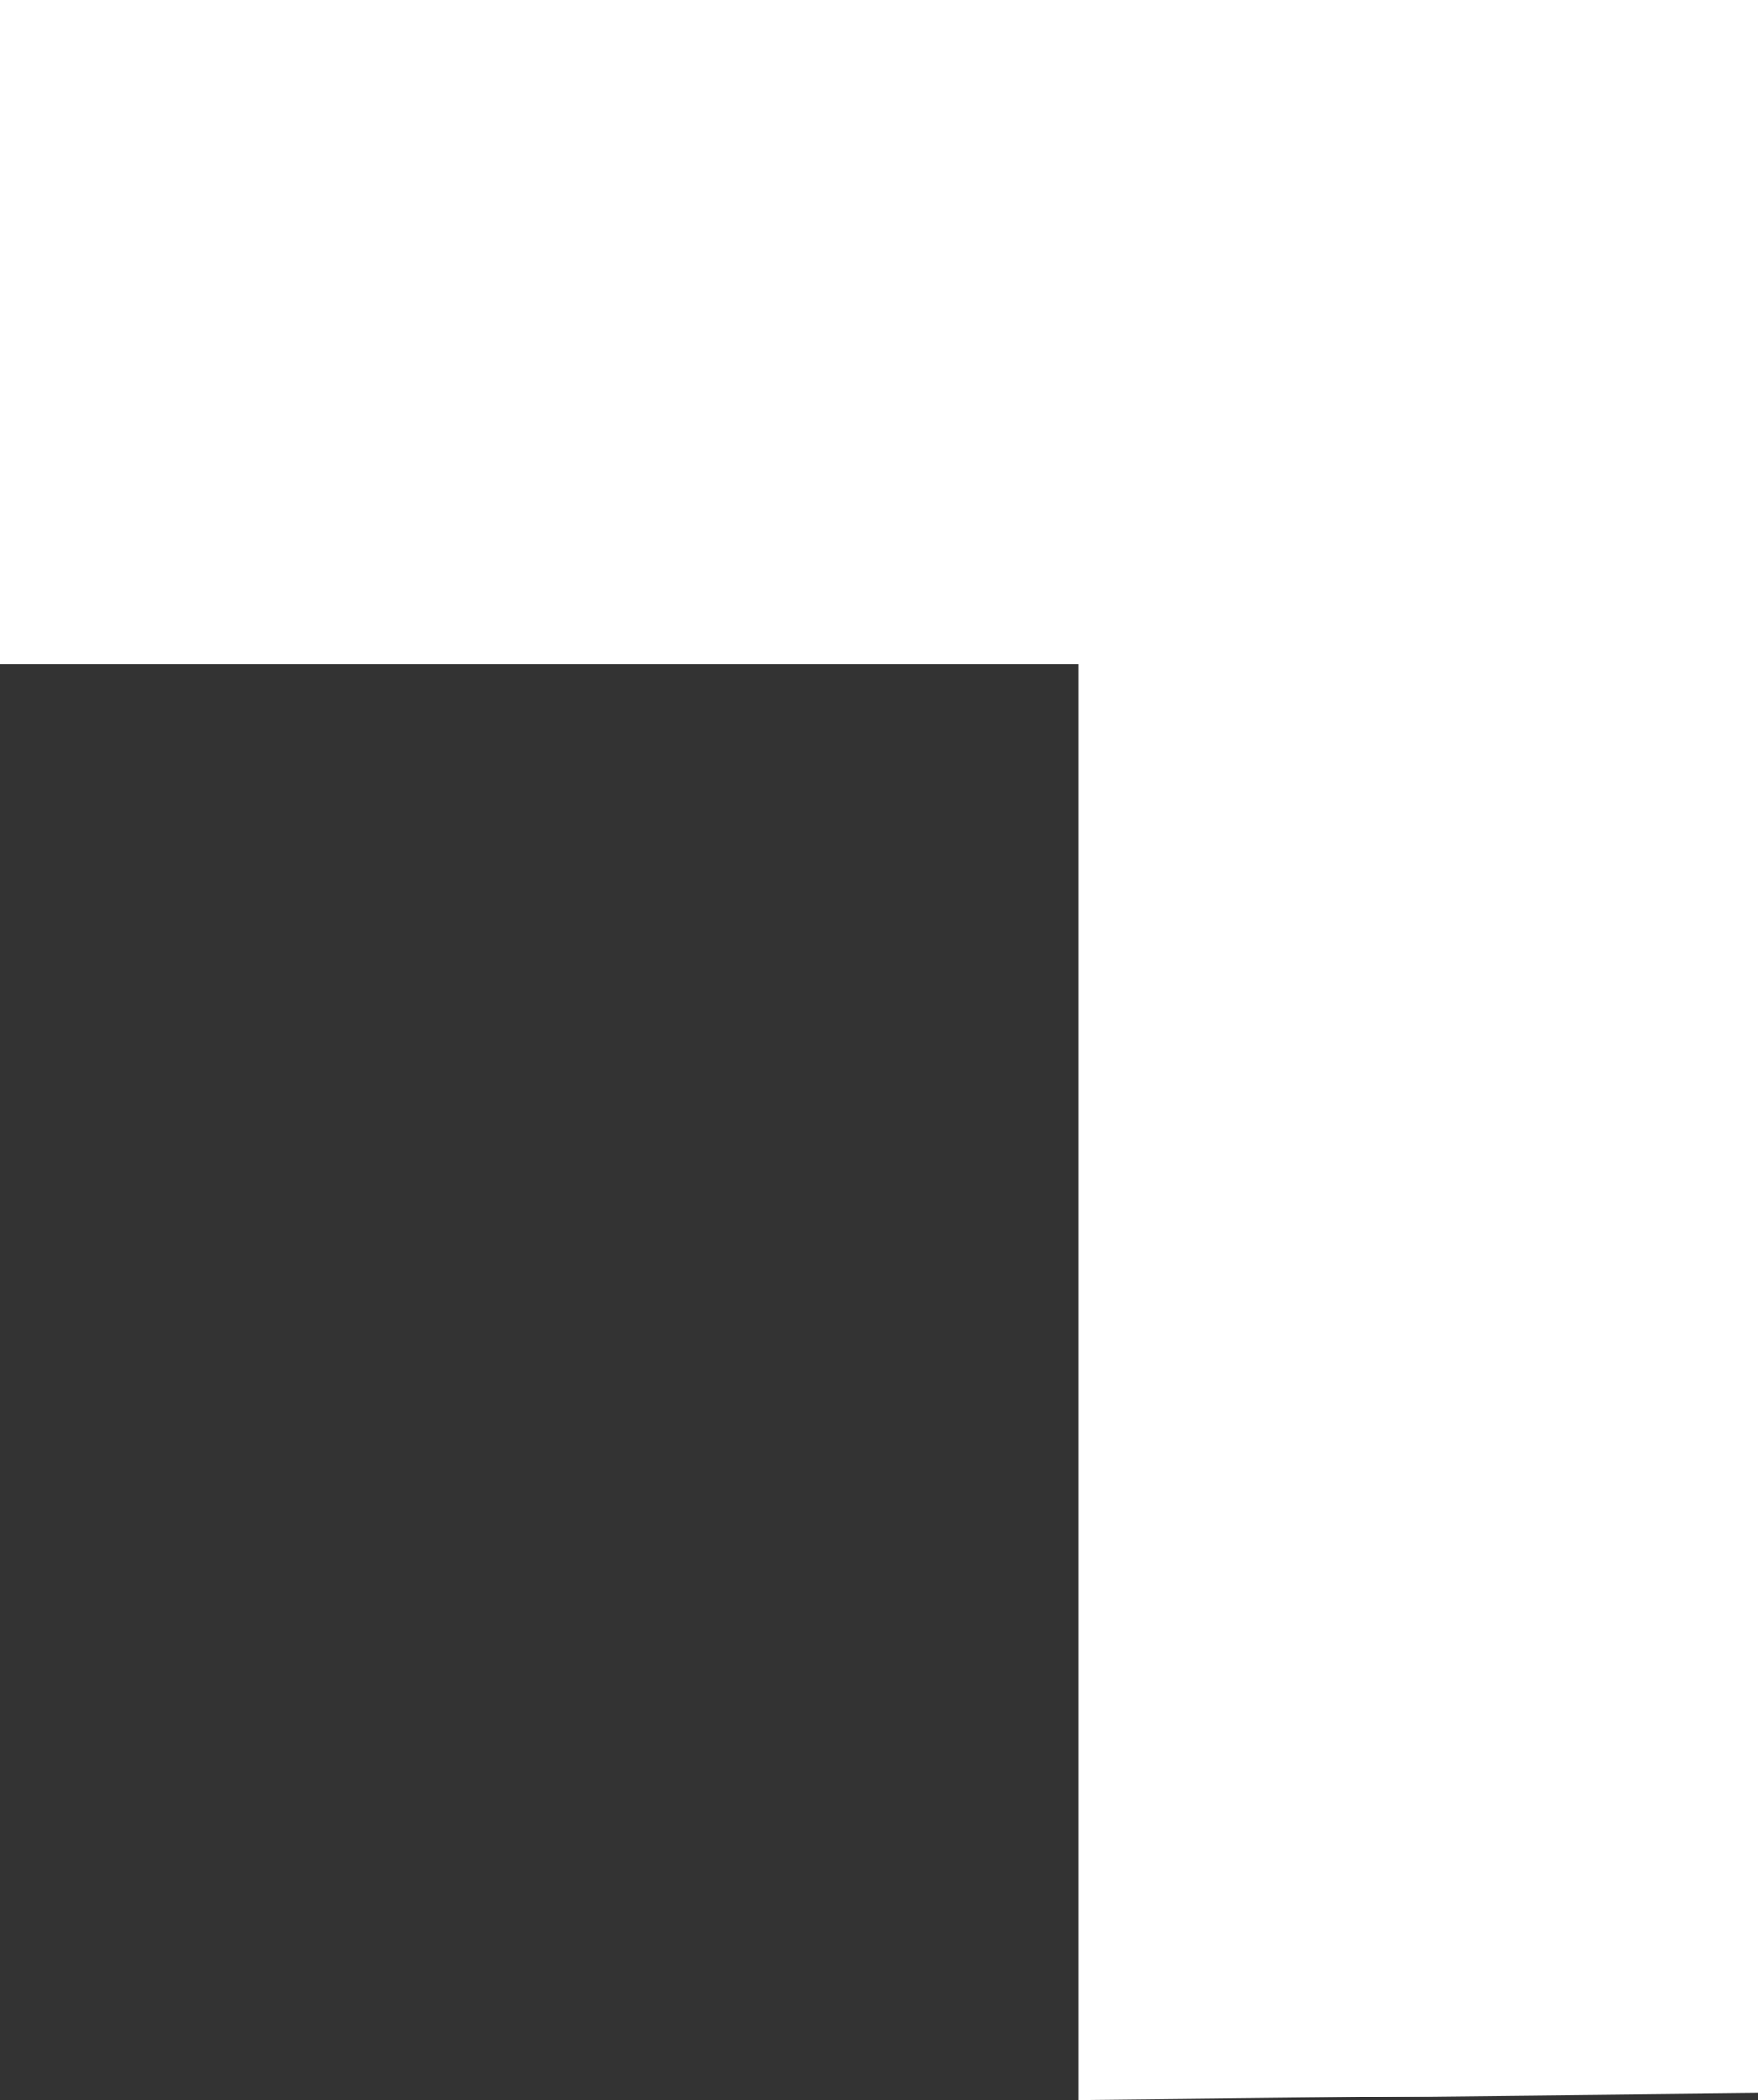
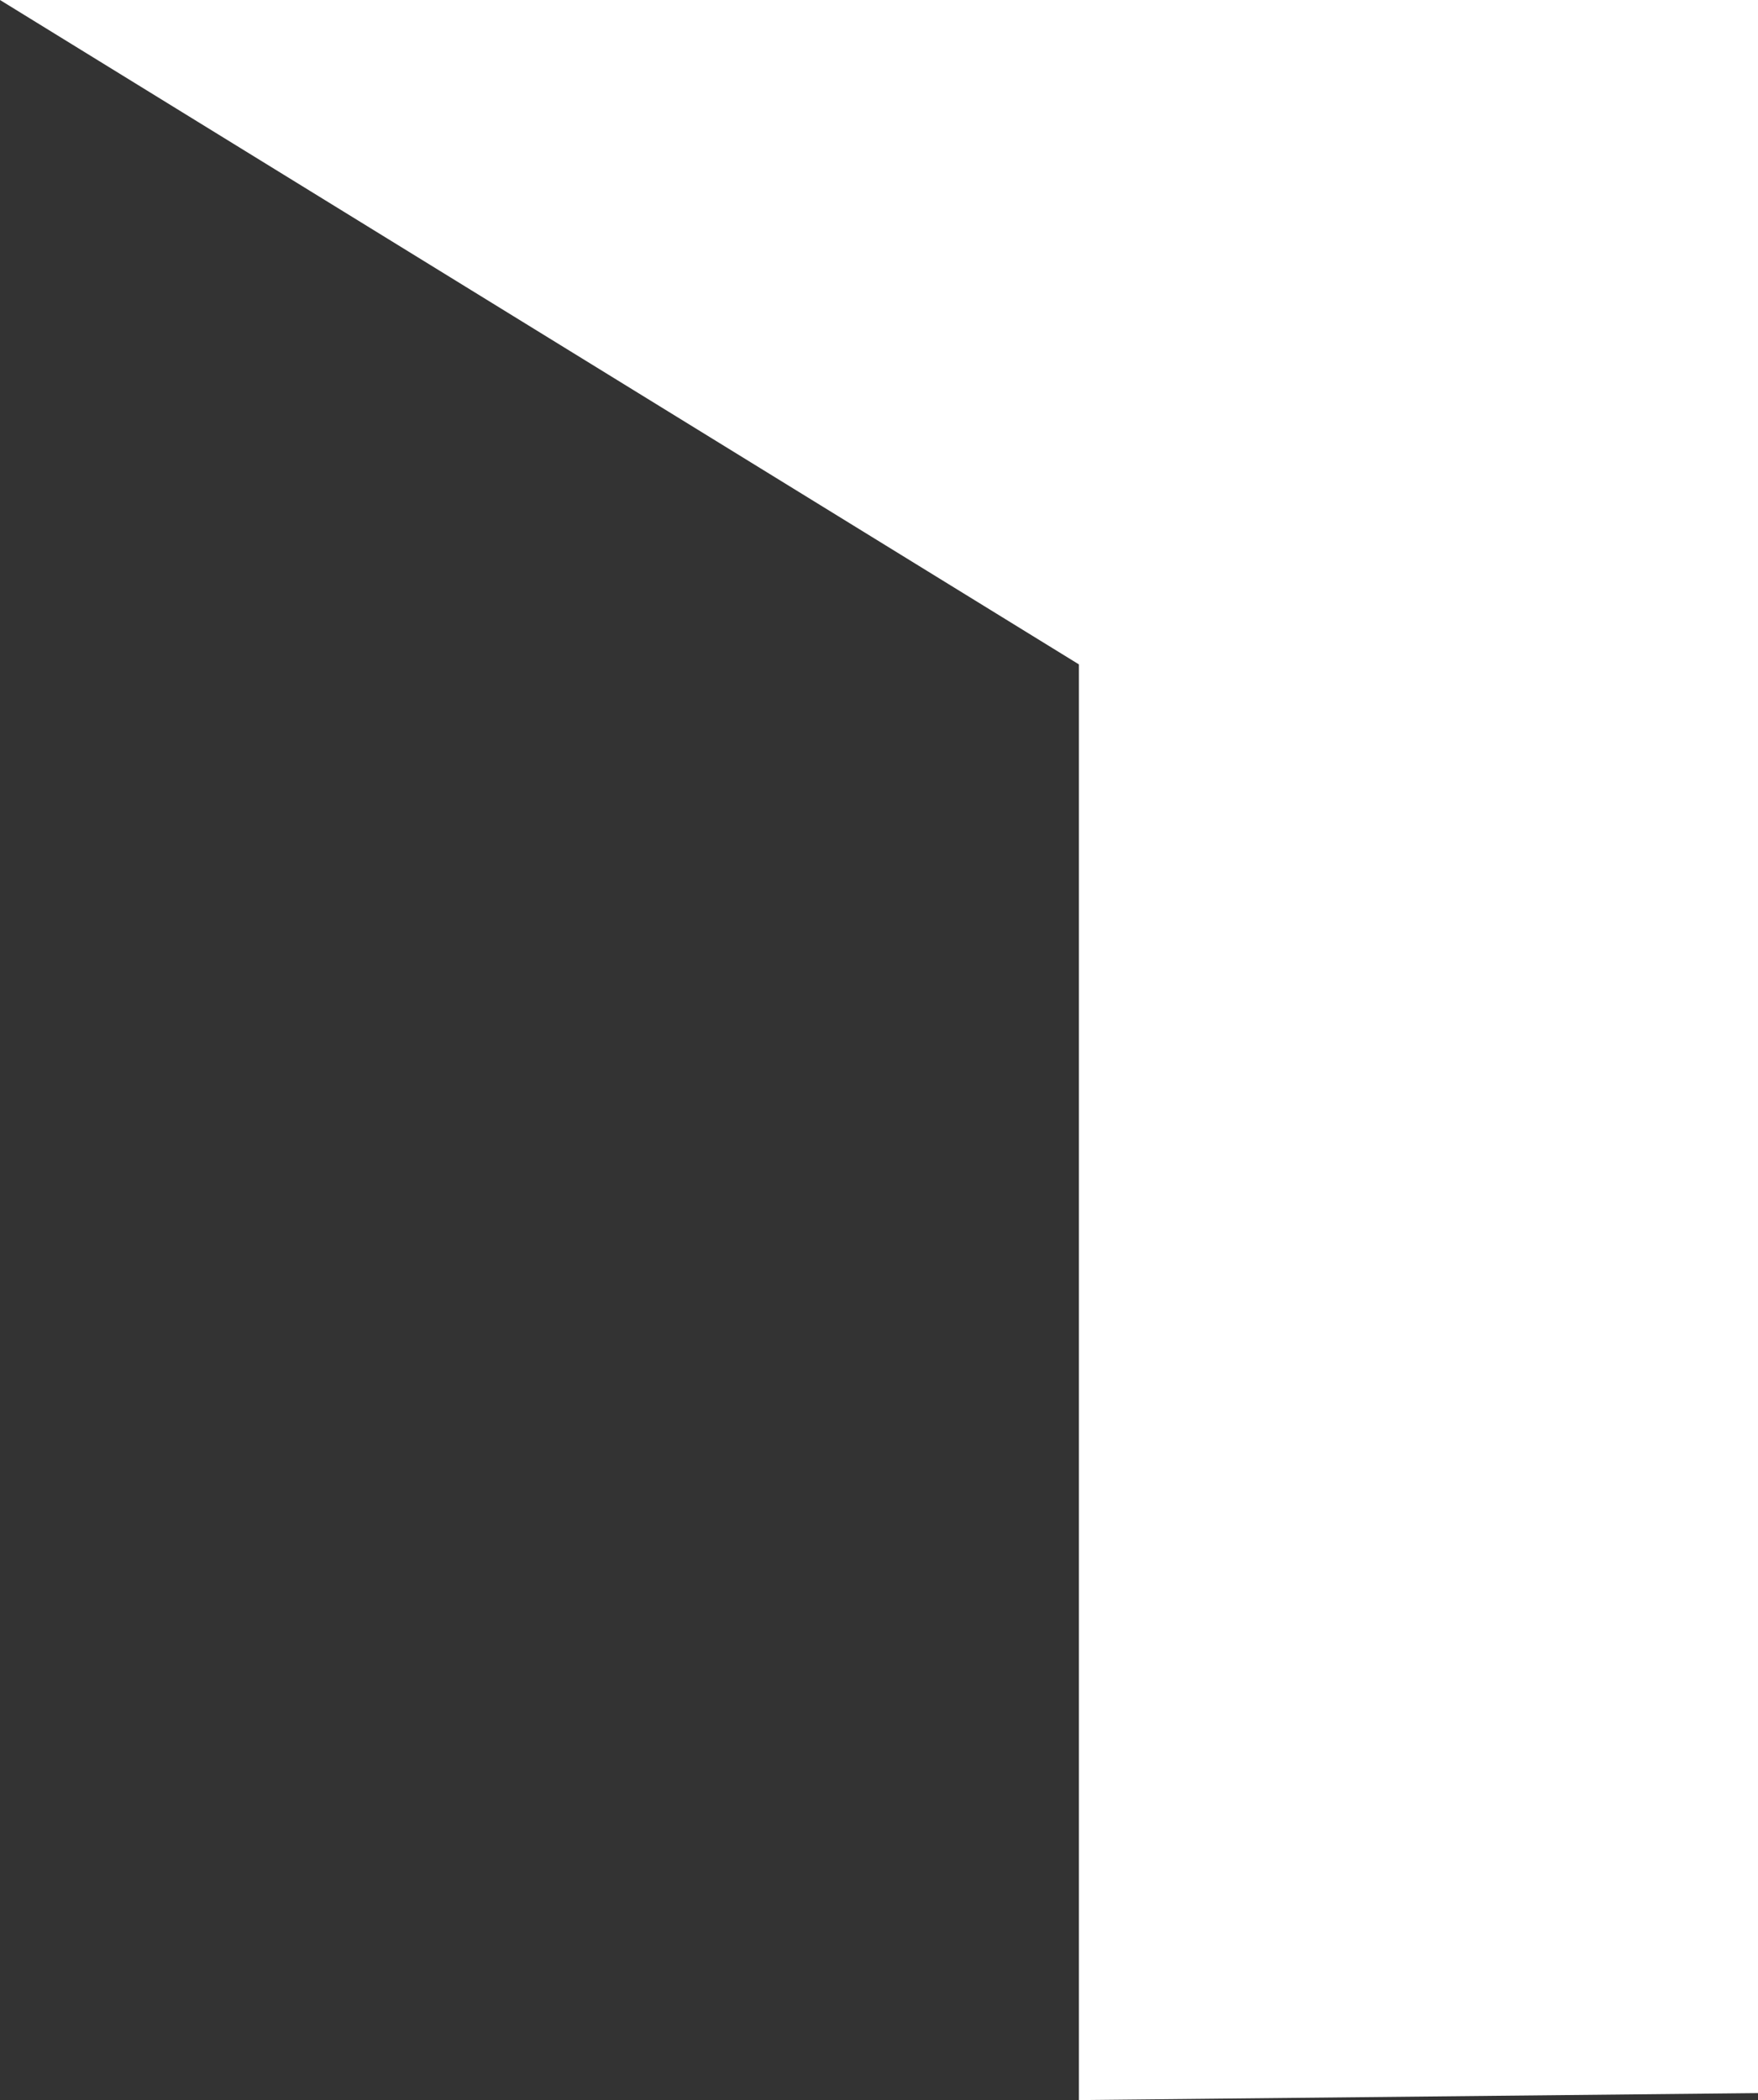
<svg xmlns="http://www.w3.org/2000/svg" width="36" height="43" viewBox="0 0 36 43" fill="none">
  <rect x="0" y="0" width="36" height="43" fill="#333333" stroke="none" />
-   <path d="M0 0L0 13.604L22.094 13.604L22.094 43L36 42.857L36 0L0 0Z" fill="white" />
+   <path d="M0 0L22.094 13.604L22.094 43L36 42.857L36 0L0 0Z" fill="white" />
</svg>